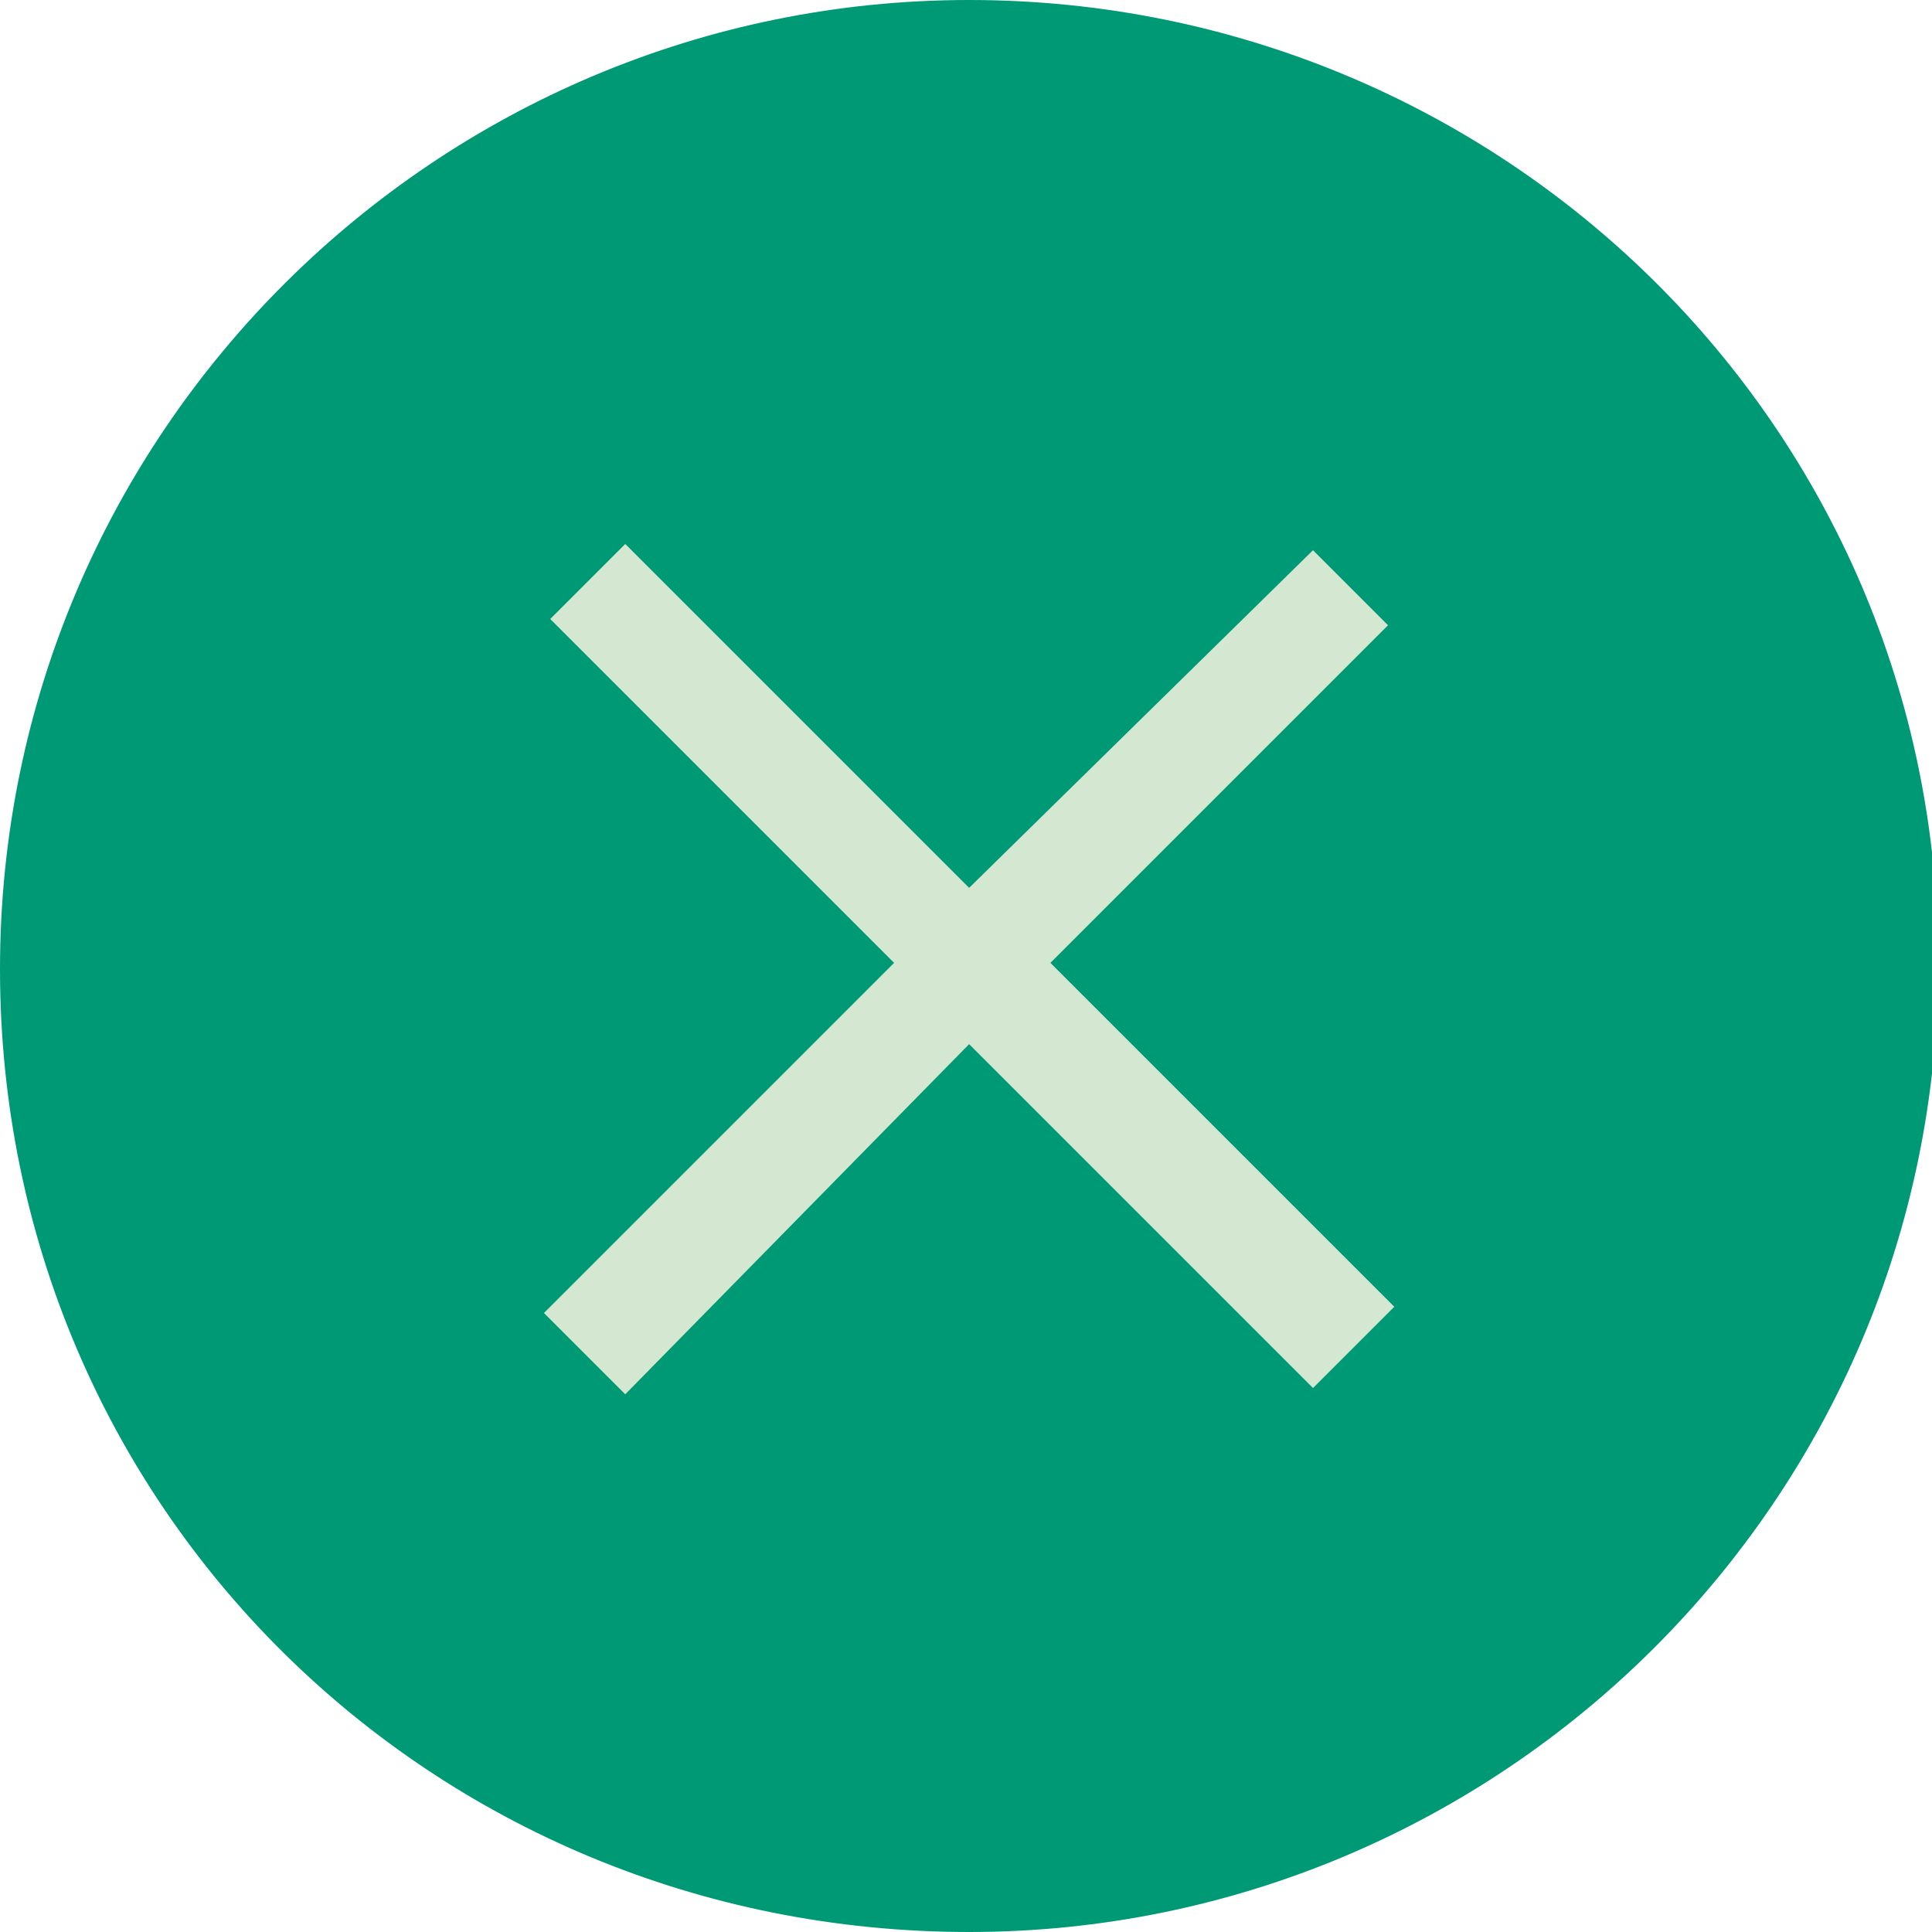
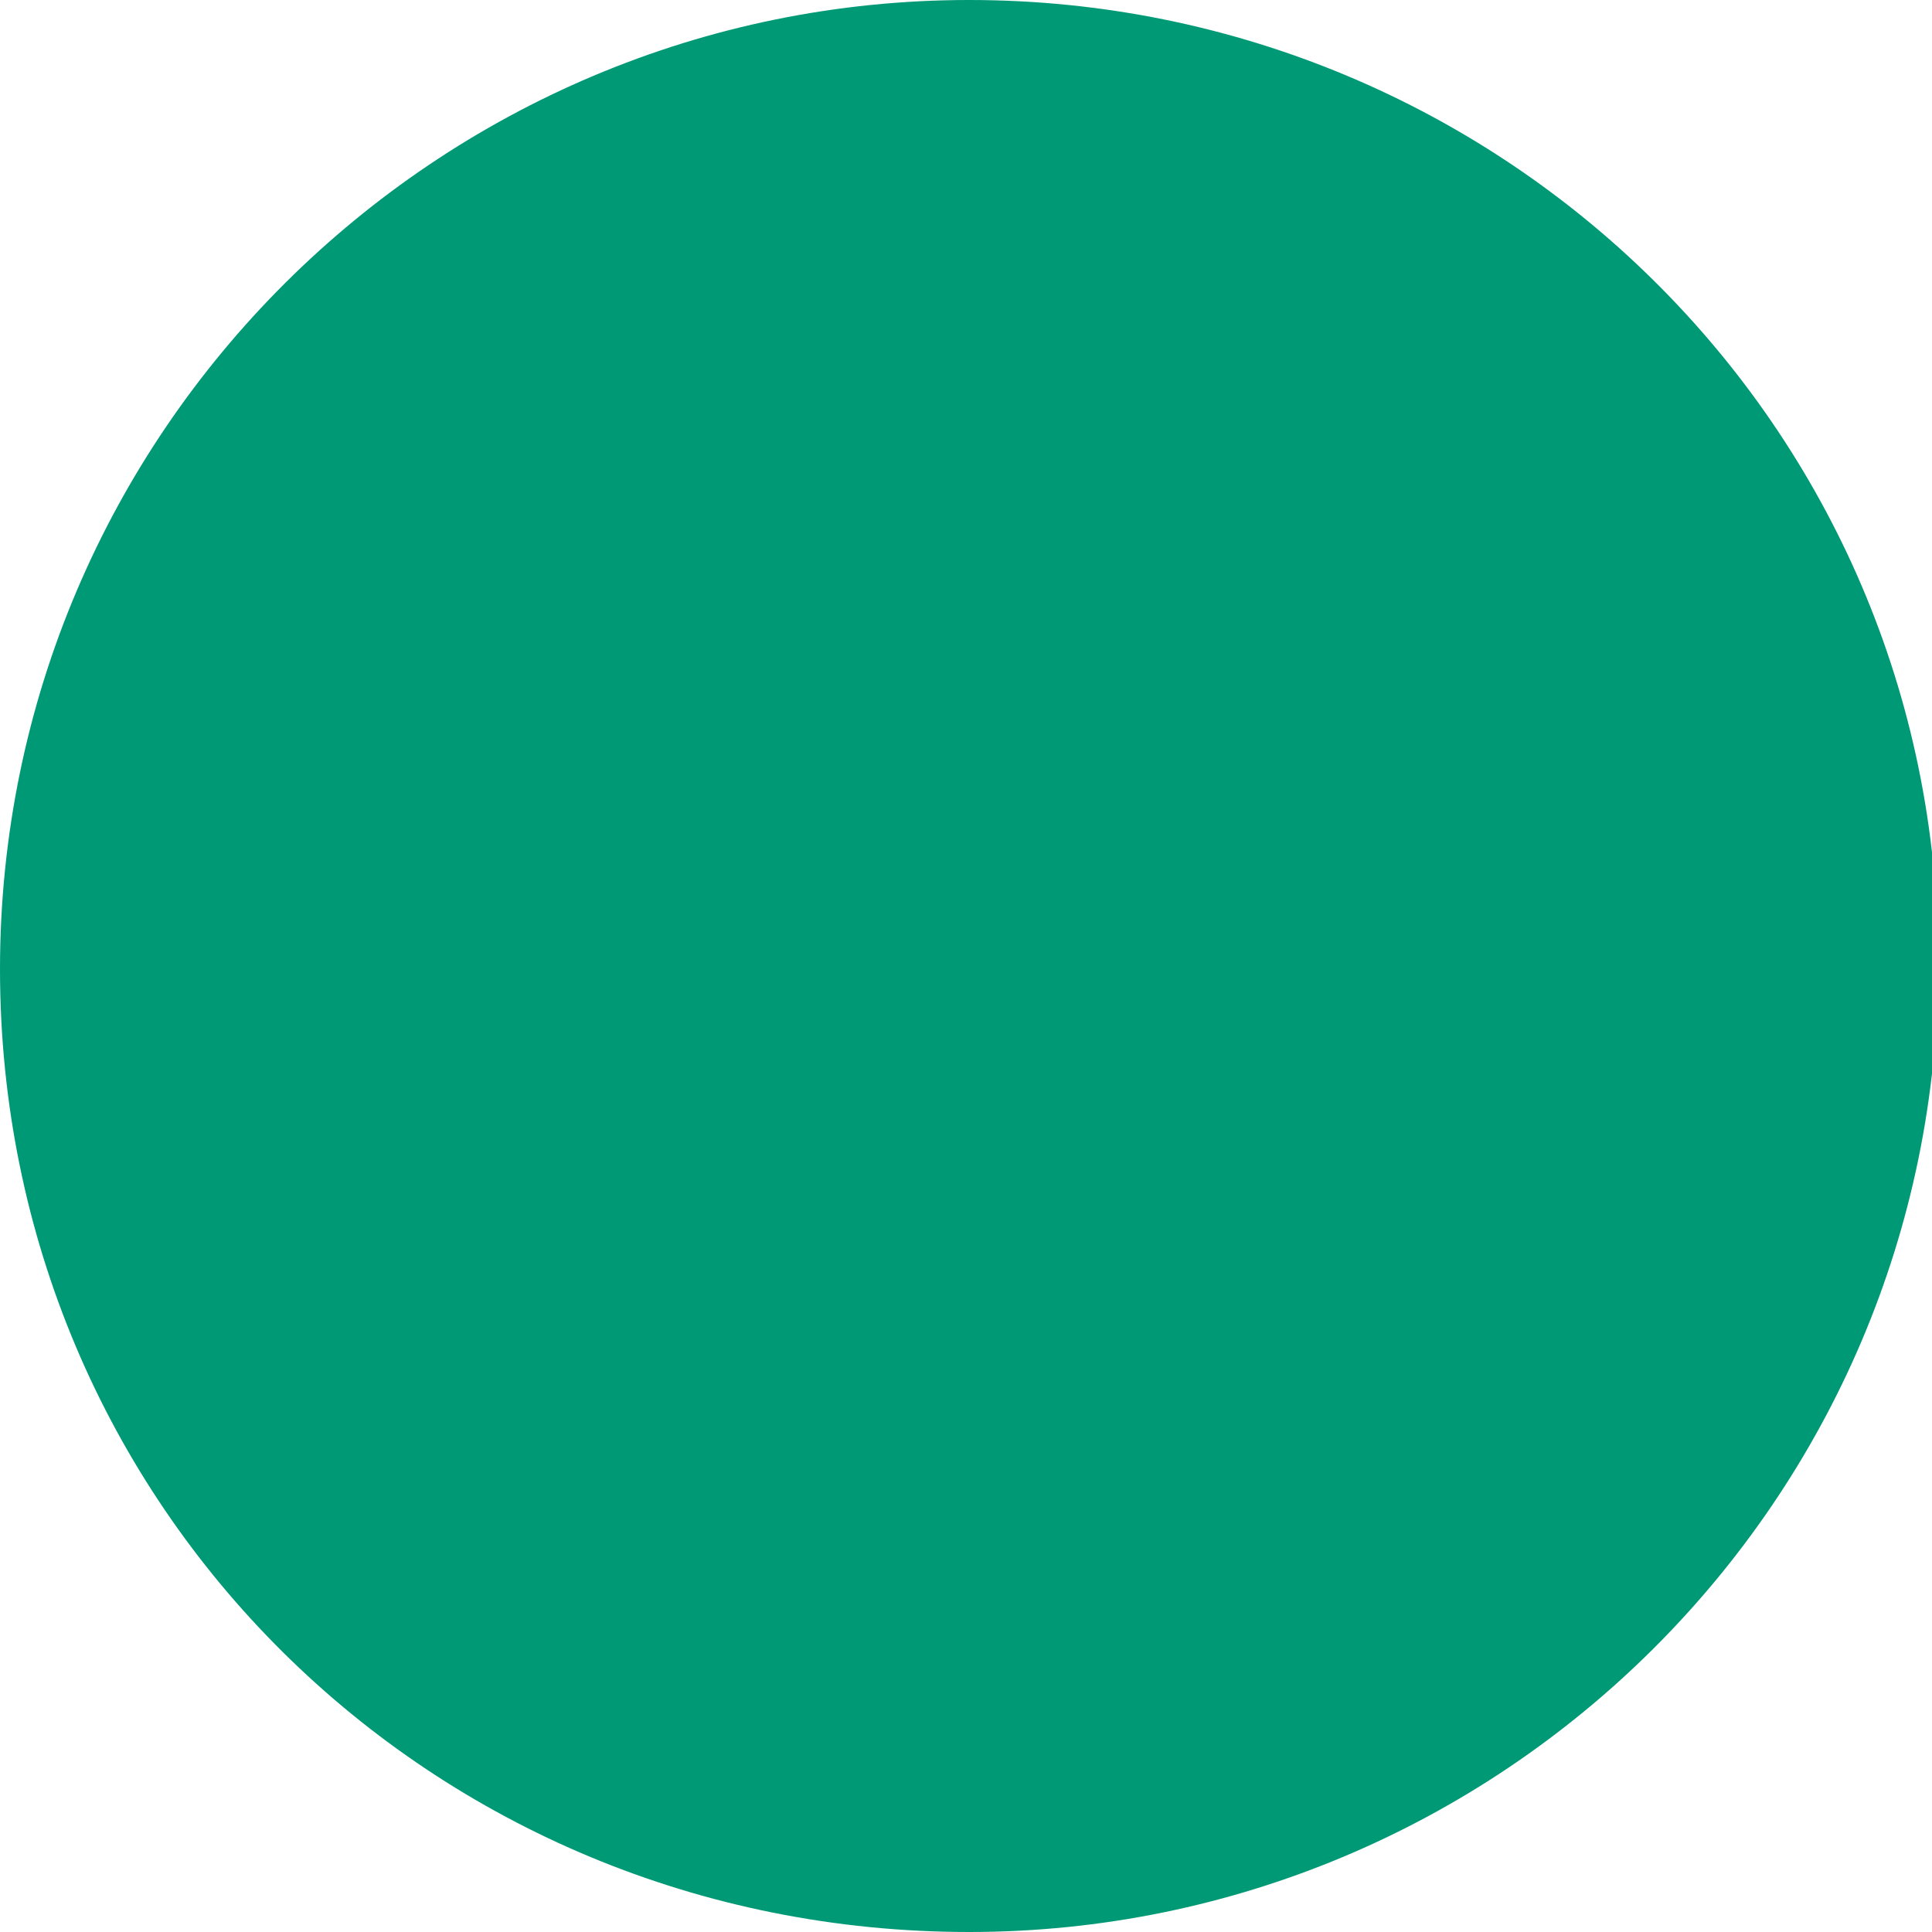
<svg xmlns="http://www.w3.org/2000/svg" xmlns:xlink="http://www.w3.org/1999/xlink" version="1.1" id="Capa_1" x="0px" y="0px" viewBox="0 0 30.9 30.9" style="enable-background:new 0 0 30.9 30.9;" xml:space="preserve">
  <style type="text/css">
	.st0{clip-path:url(#SVGID_00000048464824226988591320000016949655331017287846_);}
	.st1{fill:#009976;}
	.st2{fill:#D3E7D1;}
</style>
  <g>
    <g>
      <g>
        <defs>
          <rect id="SVGID_1_" y="0" width="30.9" height="30.9" />
        </defs>
        <clipPath id="SVGID_00000005229511314693981370000011114006860223716532_">
          <use xlink:href="#SVGID_1_" style="overflow:visible;" />
        </clipPath>
        <g style="clip-path:url(#SVGID_00000005229511314693981370000011114006860223716532_);">
          <path class="st1" d="m15.5 30.9c8.5 0 15.5-6.9 15.5-15.5s-7-15.4-15.5-15.4s-15.5 6.9-15.5 15.5s6.9 15.4 15.5 15.4" />
        </g>
      </g>
    </g>
  </g>
-   <polygon class="st2" points="22.3,20.9 16.8,15.4 22.2,10 21,8.8 15.5,14.2 10,8.7 8.8,9.9 14.3,15.4 8.7,21 10,22.3 15.5,16.7   21,22.2 " />
</svg>